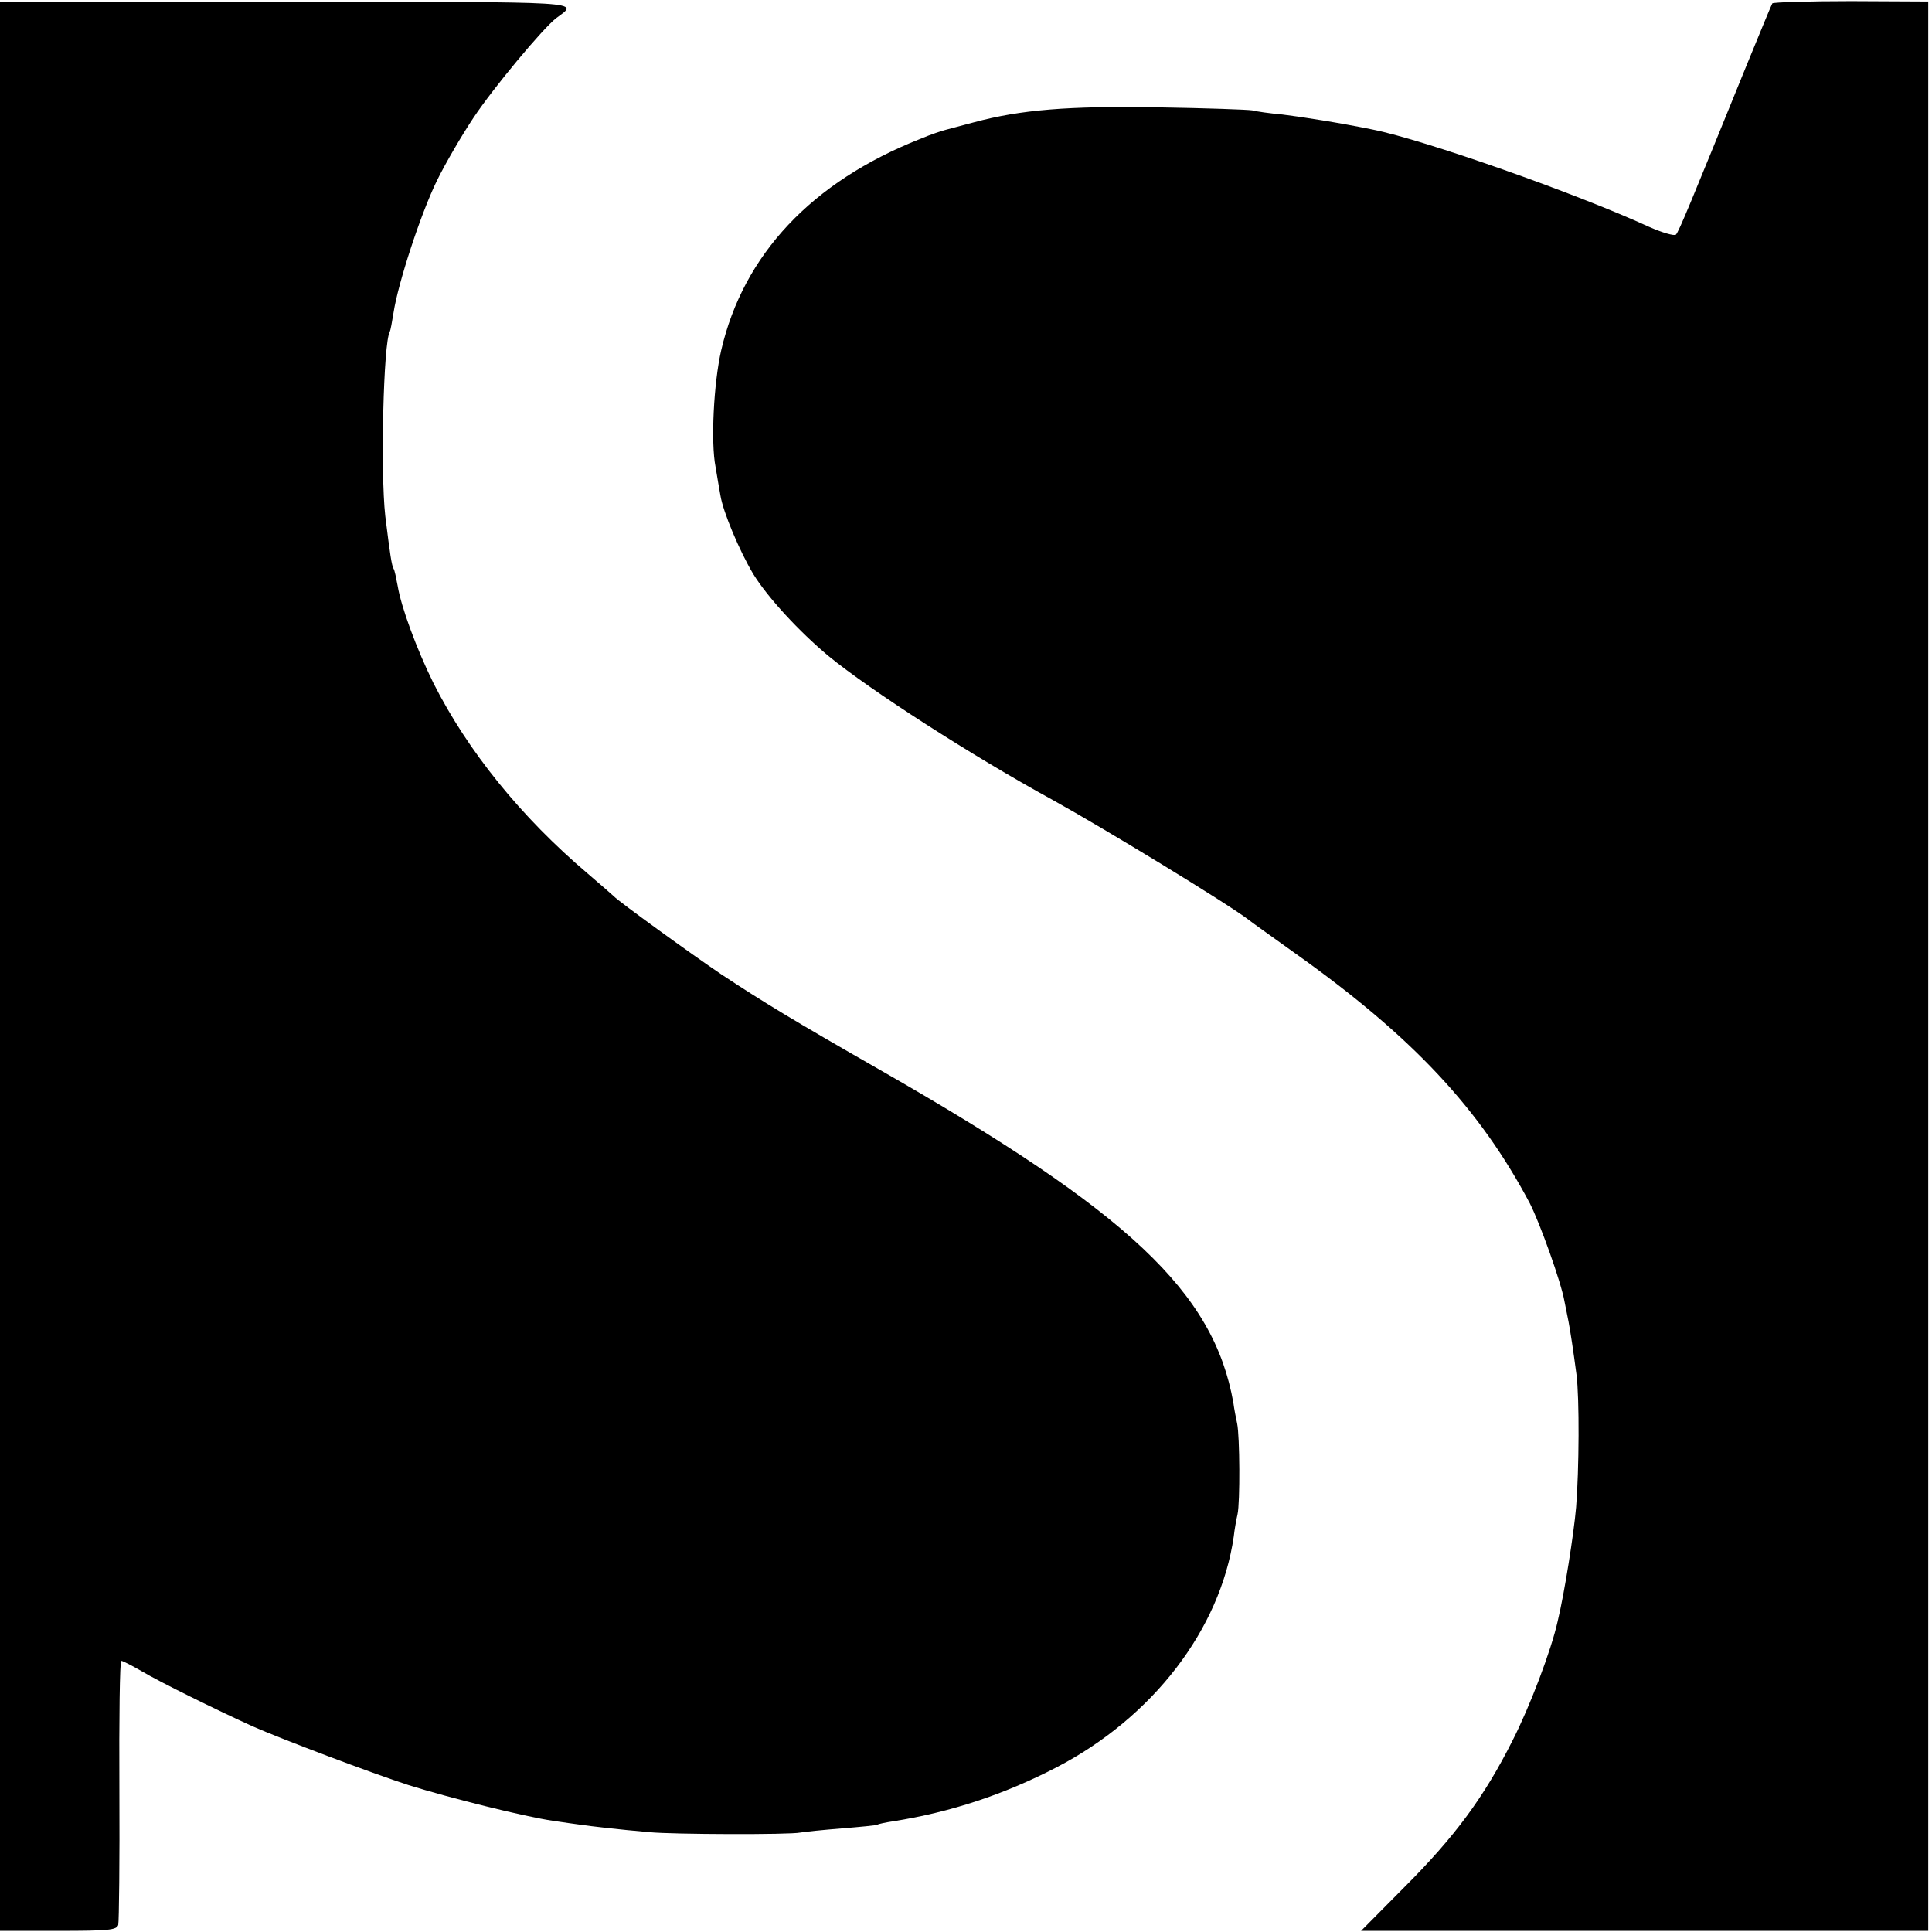
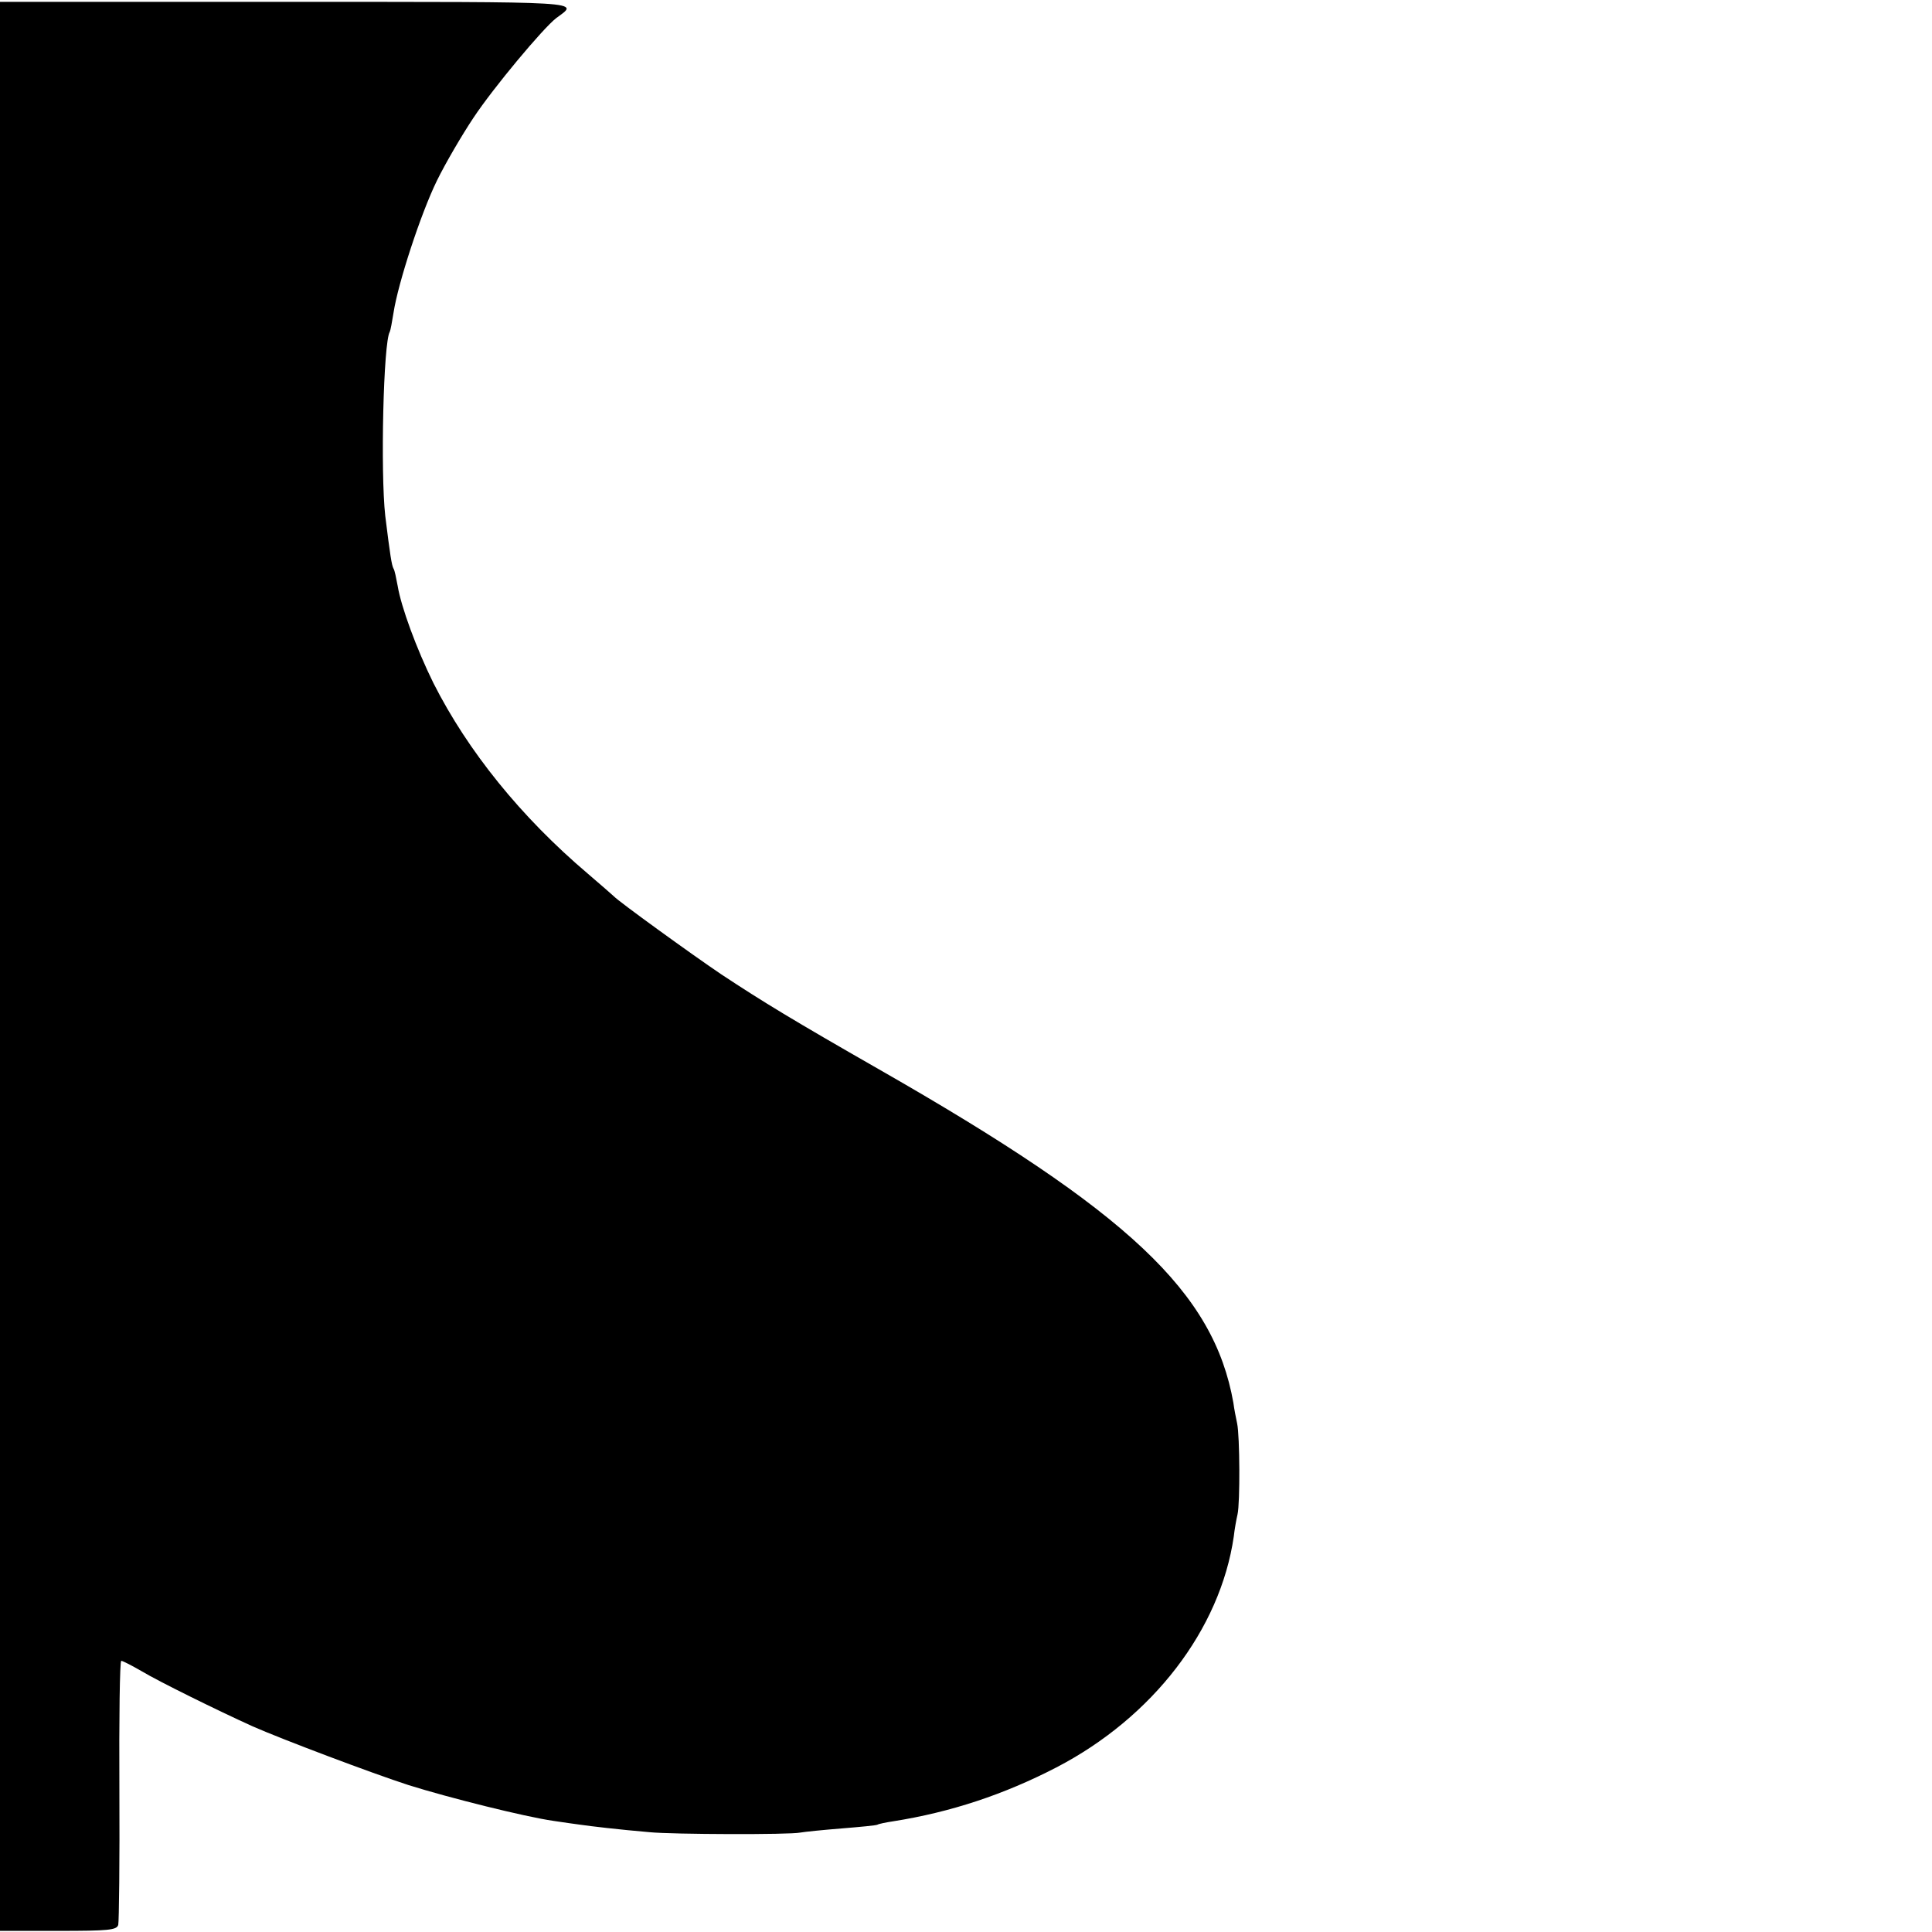
<svg xmlns="http://www.w3.org/2000/svg" version="1.0" width="513pt" height="513pt" viewBox="0 0 513 513" preserveAspectRatio="xMidYMid meet">
  <g transform="translate(0,513) scale(0.1,-0.1)" fill="#000000" stroke="none">
    <path d="M0 2564 l0 -2561 155 0 c133 0 155 2 159 16 2 9 4 170 3 359 -1 188 1 342 5 342 4 0 29 -13 55 -28 43 -26 199 -103 294 -146 77 -34 318 -125 414 -156 105 -33 308 -84 385 -95 25 -4 56 -8 70 -10 27 -4 103 -13 185 -20 61 -6 372 -7 400 -1 11 2 60 7 110 11 49 4 92 8 95 10 3 2 22 6 42 9 152 24 294 71 433 143 256 133 435 366 471 613 2 19 7 46 10 59 7 31 6 208 -1 241 -3 14 -8 39 -10 55 -52 294 -277 506 -940 885 -229 131 -308 179 -420 253 -80 54 -272 193 -285 207 -3 3 -34 30 -69 60 -178 151 -319 326 -410 506 -45 91 -86 203 -95 258 -4 21 -8 42 -11 46 -5 9 -9 35 -22 140 -13 116 -5 462 12 489 2 4 6 26 10 51 12 78 72 262 115 350 23 47 67 122 97 167 53 80 185 238 220 265 61 45 92 43 -718 43 l-759 0 0 -2561z" />
-     <path d="M4706 5121 c-2 -3 -33 -78 -69 -166 -148 -364 -179 -440 -187 -448 -4 -4 -36 5 -72 21 -194 89 -597 231 -733 258 -88 18 -190 34 -240 40 -33 3 -69 8 -80 11 -11 2 -123 6 -250 8 -238 4 -364 -6 -490 -40 -33 -9 -67 -18 -75 -20 -8 -2 -39 -12 -67 -24 -288 -114 -469 -307 -528 -561 -20 -87 -28 -245 -15 -310 4 -25 10 -59 13 -76 7 -43 50 -146 87 -208 38 -62 122 -153 200 -218 111 -91 381 -265 595 -382 139 -77 464 -275 520 -318 6 -5 62 -45 125 -90 311 -221 489 -412 622 -663 27 -53 83 -209 92 -260 3 -16 8 -41 11 -55 5 -27 12 -72 21 -140 8 -63 7 -252 -1 -352 -6 -70 -31 -229 -49 -303 -17 -77 -74 -227 -120 -317 -75 -149 -152 -254 -287 -389 l-115 -116 753 0 753 0 0 2562 0 2561 -205 1 c-113 0 -207 -3 -209 -6z" />
  </g>
</svg>